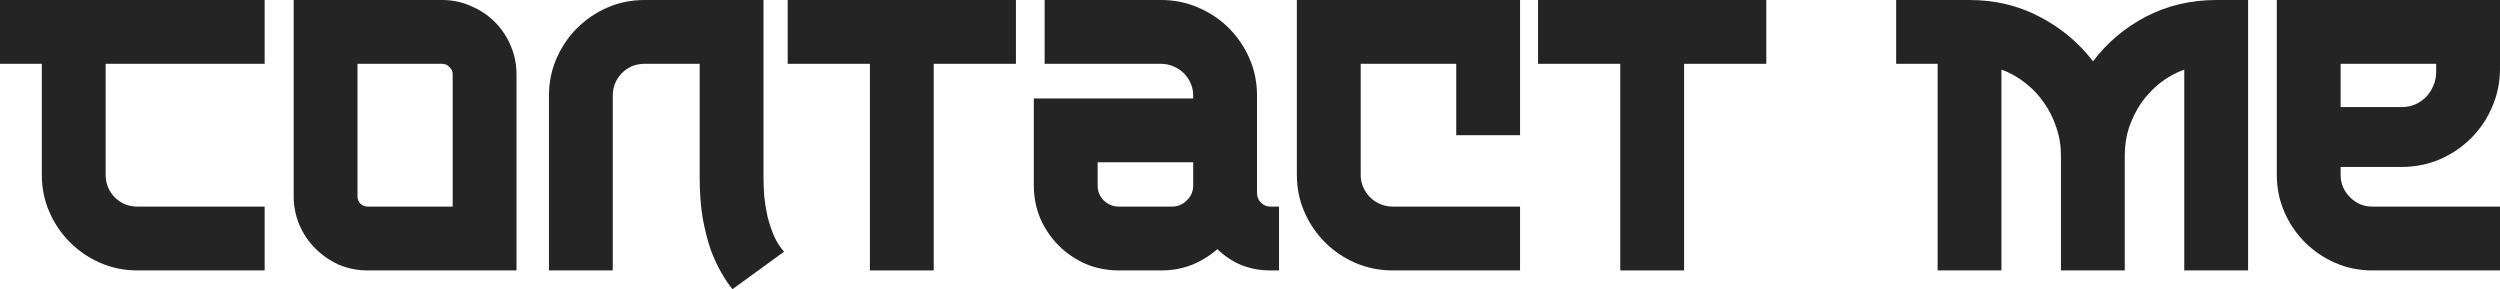
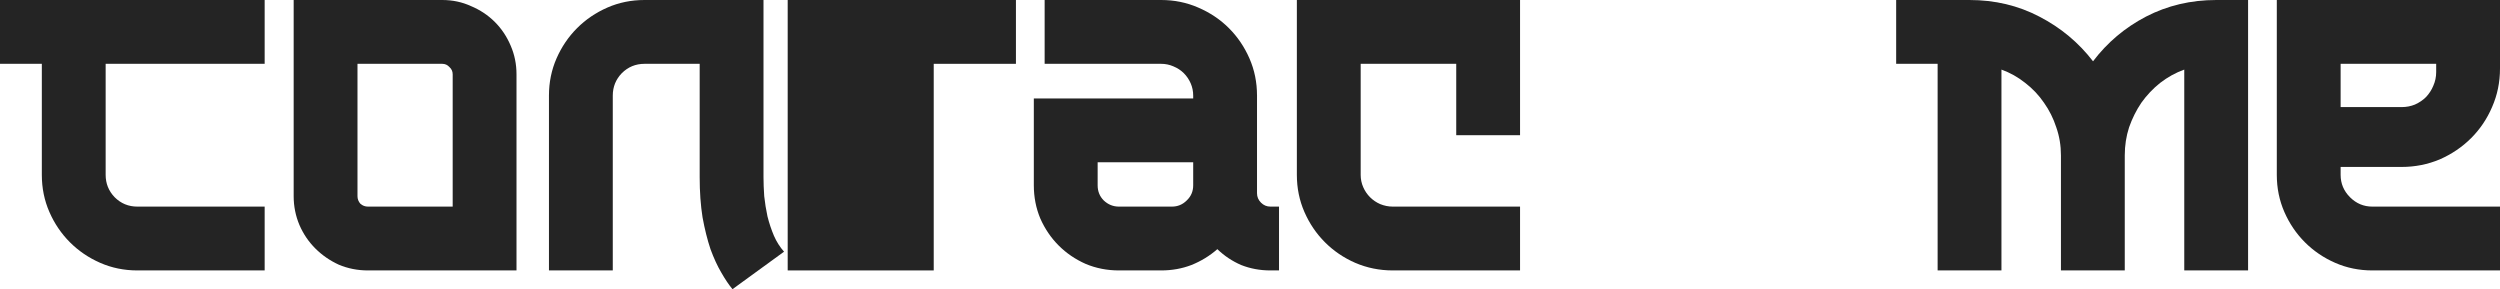
<svg xmlns="http://www.w3.org/2000/svg" fill="none" height="100%" overflow="visible" preserveAspectRatio="none" style="display: block;" viewBox="0 0 416.007 48.12" width="100%">
  <g id="Contact Me">
    <path d="M378.867 0H416.007V11.4C416.007 13.68 415.567 15.82 414.687 17.82C413.847 19.78 412.687 21.5 411.207 22.98C409.727 24.46 407.987 25.64 405.987 26.52C403.987 27.36 401.867 27.78 399.627 27.78H389.487V29.1C389.487 30.54 390.007 31.78 391.047 32.82C392.087 33.86 393.327 34.38 394.767 34.38H416.007V45H394.767C392.567 45 390.507 44.58 388.587 43.74C386.667 42.9 384.987 41.76 383.547 40.32C382.107 38.88 380.967 37.2 380.127 35.28C379.287 33.36 378.867 31.3 378.867 29.1V0ZM389.487 17.82H399.627C400.427 17.82 401.167 17.68 401.847 17.4C402.567 17.08 403.187 16.66 403.707 16.14C404.227 15.58 404.627 14.96 404.907 14.28C405.227 13.56 405.387 12.8 405.387 12V10.62H389.487V17.82Z" fill="#242424" id="Vector" />
    <path d="M374.087 0V45H363.467V11.58C362.027 12.1 360.687 12.84 359.447 13.8C358.247 14.76 357.207 15.86 356.327 17.1C355.487 18.34 354.807 19.7 354.287 21.18C353.807 22.66 353.567 24.22 353.567 25.86V45H342.947V25.86C342.947 24.22 342.687 22.66 342.167 21.18C341.687 19.7 341.007 18.34 340.127 17.1C339.287 15.86 338.247 14.76 337.007 13.8C335.807 12.84 334.487 12.1 333.047 11.58V45H322.427V10.62H315.527V0H327.707C331.947 0 335.827 0.92 339.347 2.76C342.907 4.6 345.887 7.08 348.287 10.2C350.647 7.08 353.587 4.6 357.107 2.76C360.667 0.92 364.567 0 368.807 0H374.087Z" fill="#242424" id="Vector_2" />
-     <path d="M255.937 0H293.918V10.62H280.238V45H269.617V10.62H255.937V0Z" fill="#242424" id="Vector_3" />
    <path d="M215.801 0H252.941V22.5H242.321V10.62H226.421V29.1C226.421 29.82 226.561 30.5 226.841 31.14C227.121 31.78 227.501 32.34 227.981 32.82C228.461 33.3 229.021 33.68 229.661 33.96C230.341 34.24 231.041 34.38 231.761 34.38H252.941V45H231.761C229.561 45 227.481 44.58 225.521 43.74C223.601 42.9 221.921 41.76 220.481 40.32C219.041 38.88 217.901 37.2 217.061 35.28C216.221 33.36 215.801 31.3 215.801 29.1V0Z" fill="#242424" id="Vector_4" />
    <path d="M209.171 32.16C209.171 32.76 209.391 33.28 209.831 33.72C210.271 34.16 210.791 34.38 211.391 34.38H212.831V45H211.391C209.671 45 208.051 44.7 206.531 44.1C205.051 43.46 203.731 42.58 202.571 41.46C201.291 42.58 199.851 43.46 198.251 44.1C196.691 44.7 195.011 45 193.211 45H186.191C184.231 45 182.391 44.64 180.671 43.92C178.951 43.16 177.451 42.14 176.171 40.86C174.891 39.58 173.871 38.08 173.111 36.36C172.391 34.64 172.031 32.8 172.031 30.84V16.38H198.551V15.9C198.551 15.18 198.411 14.5 198.131 13.86C197.851 13.22 197.471 12.66 196.991 12.18C196.511 11.7 195.931 11.32 195.251 11.04C194.611 10.76 193.931 10.62 193.211 10.62H173.831V0H193.211C195.411 0 197.471 0.42 199.391 1.26C201.351 2.1 203.051 3.24 204.491 4.68C205.931 6.12 207.071 7.8 207.911 9.72C208.751 11.64 209.171 13.7 209.171 15.9V32.16ZM195.011 34.38C195.971 34.38 196.791 34.04 197.471 33.36C198.191 32.68 198.551 31.84 198.551 30.84V27H182.651V30.84C182.651 31.84 182.991 32.68 183.671 33.36C184.391 34.04 185.231 34.38 186.191 34.38H195.011Z" fill="#242424" id="Vector_5" />
-     <path d="M131.074 0H169.054V10.62H155.374V45H144.754V10.62H131.074V0Z" fill="#242424" id="Vector_6" />
+     <path d="M131.074 0H169.054V10.62H155.374V45H144.754H131.074V0Z" fill="#242424" id="Vector_6" />
    <path d="M130.468 41.88L121.888 48.12C121.288 47.4 120.668 46.48 120.028 45.36C119.388 44.28 118.788 42.98 118.228 41.46C117.708 39.9 117.268 38.14 116.908 36.18C116.588 34.18 116.428 31.94 116.428 29.46V10.62H107.248C105.768 10.62 104.508 11.14 103.468 12.18C102.468 13.22 101.968 14.46 101.968 15.9V45H91.348V15.9C91.348 13.7 91.768 11.64 92.608 9.72C93.448 7.8 94.588 6.12 96.028 4.68C97.468 3.24 99.148 2.1 101.068 1.26C102.988 0.42 105.048 0 107.248 0H127.048V29.46C127.048 30.42 127.088 31.48 127.168 32.64C127.288 33.76 127.468 34.88 127.708 36C127.988 37.12 128.348 38.2 128.788 39.24C129.228 40.24 129.788 41.12 130.468 41.88Z" fill="#242424" id="Vector_7" />
    <path d="M73.587 0C75.307 0 76.907 0.34 78.387 1.02C79.907 1.66 81.227 2.54 82.347 3.66C83.467 4.78 84.347 6.1 84.987 7.62C85.627 9.1 85.947 10.68 85.947 12.36V45H61.227C59.507 45 57.887 44.68 56.367 44.04C54.887 43.36 53.587 42.46 52.467 41.34C51.347 40.22 50.467 38.92 49.827 37.44C49.187 35.92 48.867 34.32 48.867 32.64V0H73.587ZM75.327 12.36C75.327 11.88 75.147 11.48 74.787 11.16C74.467 10.8 74.067 10.62 73.587 10.62H59.487V32.64C59.487 33.12 59.647 33.54 59.967 33.9C60.327 34.22 60.747 34.38 61.227 34.38H75.327V12.36Z" fill="#242424" id="Vector_8" />
    <path d="M0 0H44.04V10.62H17.58V29.1C17.58 30.54 18.08 31.78 19.08 32.82C20.12 33.86 21.38 34.38 22.86 34.38H44.04V45H22.86C20.66 45 18.6 44.58 16.68 43.74C14.76 42.9 13.08 41.76 11.64 40.32C10.2 38.88 9.06 37.2 8.22 35.28C7.38 33.36 6.96 31.3 6.96 29.1V10.62H0V0Z" fill="#242424" id="Vector_9" />
  </g>
</svg>